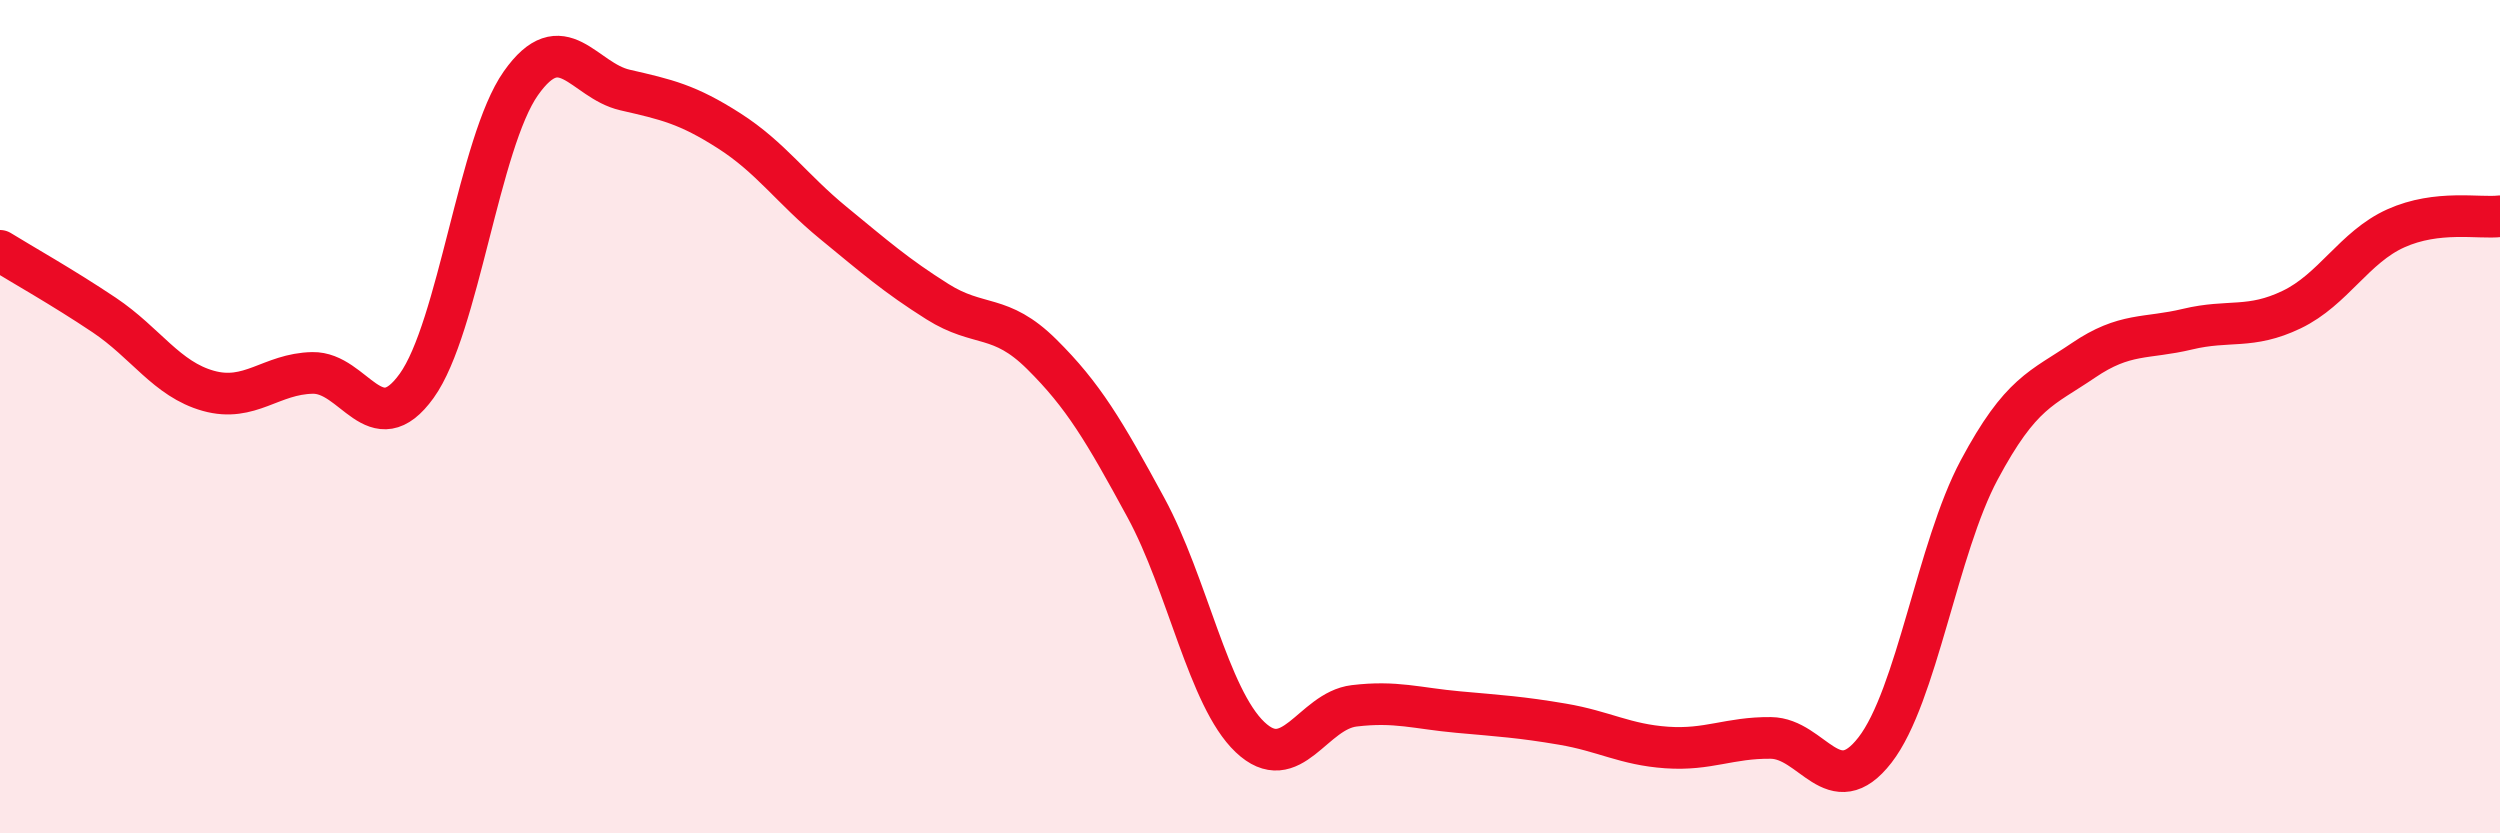
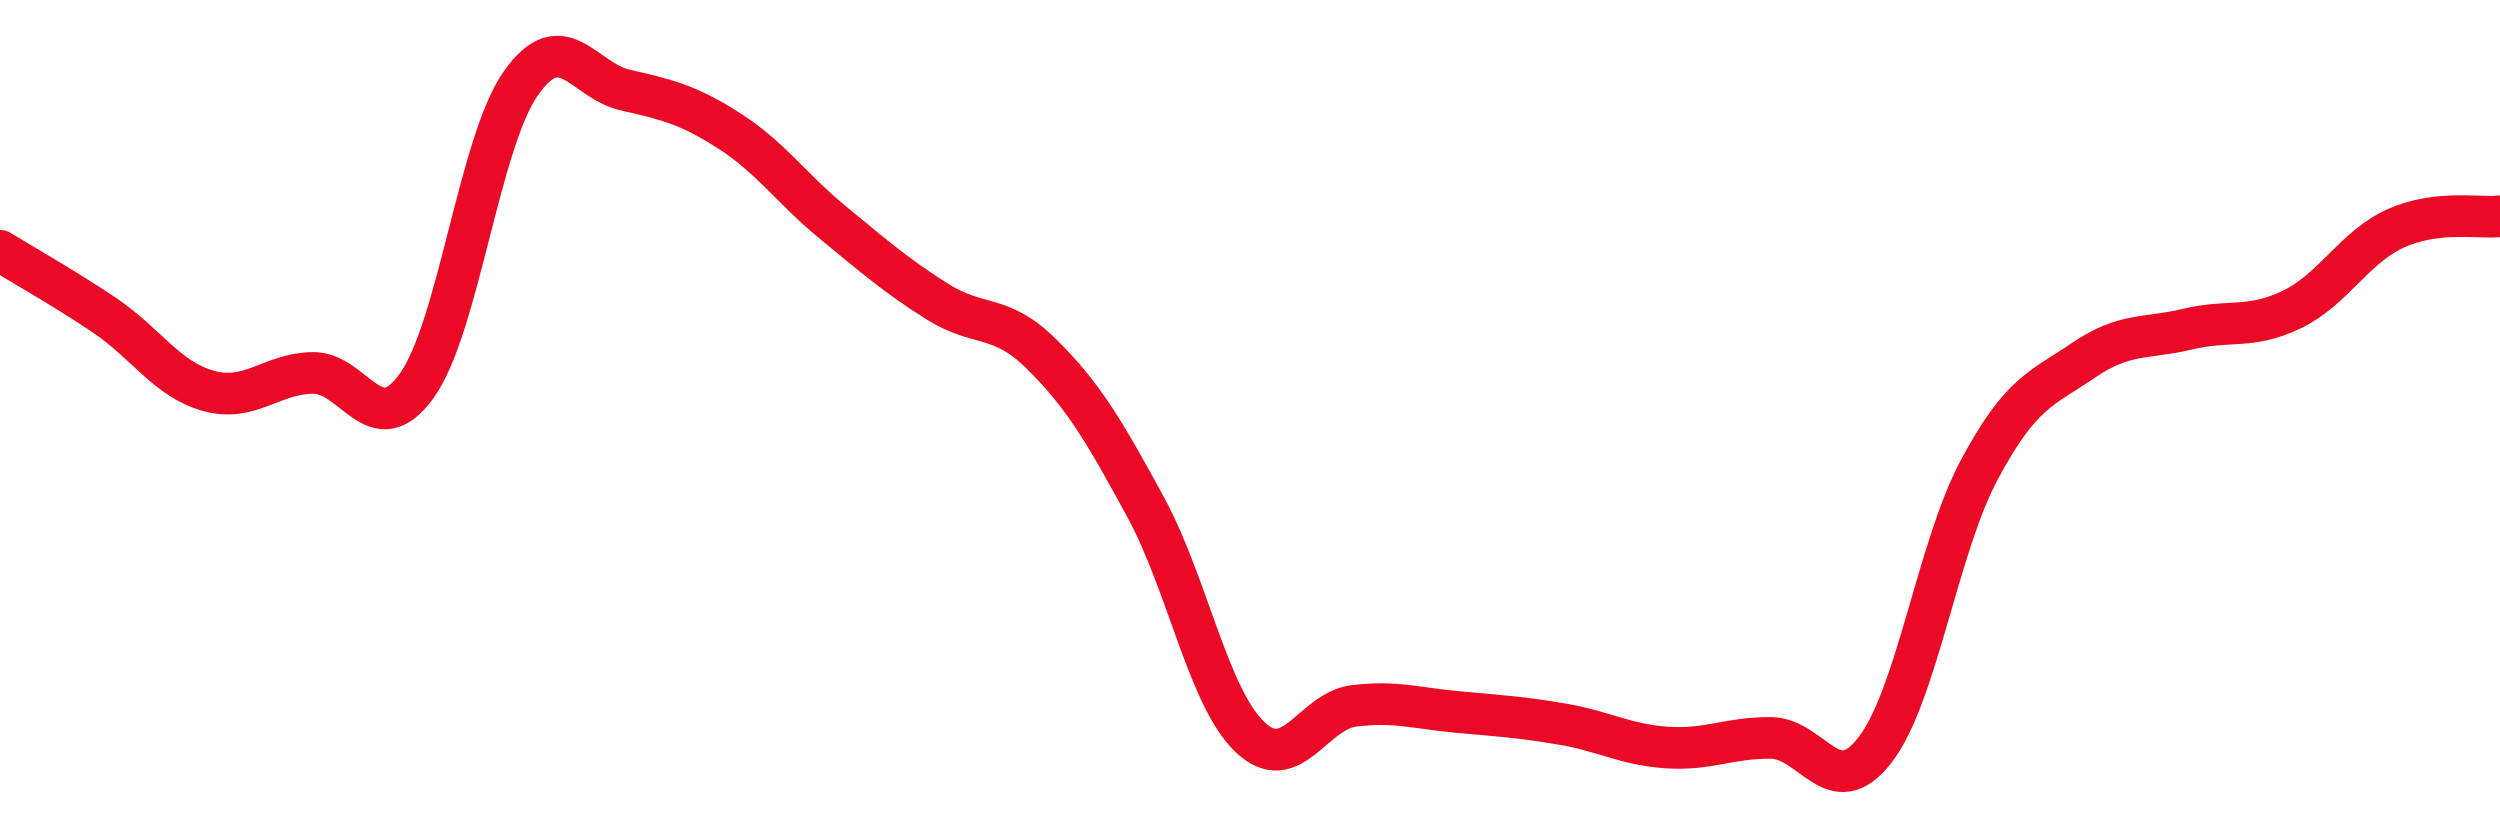
<svg xmlns="http://www.w3.org/2000/svg" width="60" height="20" viewBox="0 0 60 20">
-   <path d="M 0,6.02 C 0.5,6.33 1.5,6.89 2.5,7.56 C 3.5,8.23 4,9.1 5,9.38 C 6,9.66 6.5,8.97 7.5,8.95 C 8.5,8.93 9,10.65 10,9.26 C 11,7.87 11.5,3.42 12.5,2 C 13.5,0.58 14,1.93 15,2.16 C 16,2.39 16.5,2.5 17.5,3.14 C 18.5,3.78 19,4.53 20,5.35 C 21,6.17 21.5,6.61 22.5,7.24 C 23.5,7.87 24,7.51 25,8.5 C 26,9.49 26.5,10.34 27.5,12.18 C 28.5,14.02 29,16.74 30,17.69 C 31,18.64 31.5,17.06 32.5,16.94 C 33.5,16.82 34,17 35,17.09 C 36,17.18 36.5,17.21 37.5,17.38 C 38.5,17.55 39,17.87 40,17.94 C 41,18.01 41.5,17.7 42.5,17.71 C 43.5,17.72 44,19.29 45,18 C 46,16.71 46.5,13.15 47.5,11.28 C 48.5,9.41 49,9.33 50,8.65 C 51,7.97 51.5,8.14 52.5,7.9 C 53.5,7.66 54,7.91 55,7.43 C 56,6.95 56.5,5.93 57.5,5.48 C 58.5,5.03 59.5,5.25 60,5.19L60 20L0 20Z" fill="#EB0A25" opacity="0.1" stroke-linecap="round" stroke-linejoin="round" />
  <path d="M 0,6.02 C 0.5,6.33 1.5,6.89 2.5,7.56 C 3.5,8.23 4,9.1 5,9.38 C 6,9.66 6.5,8.97 7.5,8.95 C 8.5,8.93 9,10.65 10,9.26 C 11,7.87 11.5,3.42 12.5,2 C 13.5,0.58 14,1.93 15,2.16 C 16,2.39 16.5,2.5 17.5,3.14 C 18.5,3.78 19,4.53 20,5.35 C 21,6.17 21.5,6.61 22.5,7.24 C 23.5,7.87 24,7.51 25,8.5 C 26,9.49 26.5,10.34 27.5,12.18 C 28.5,14.02 29,16.74 30,17.69 C 31,18.64 31.5,17.06 32.5,16.94 C 33.5,16.82 34,17 35,17.09 C 36,17.18 36.5,17.21 37.5,17.38 C 38.5,17.55 39,17.87 40,17.94 C 41,18.01 41.5,17.7 42.5,17.71 C 43.5,17.72 44,19.29 45,18 C 46,16.71 46.5,13.15 47.5,11.28 C 48.5,9.41 49,9.33 50,8.65 C 51,7.97 51.5,8.14 52.5,7.9 C 53.5,7.66 54,7.91 55,7.43 C 56,6.95 56.5,5.93 57.5,5.48 C 58.5,5.03 59.5,5.25 60,5.19" stroke="#EB0A25" stroke-width="1" fill="none" stroke-linecap="round" stroke-linejoin="round" />
</svg>